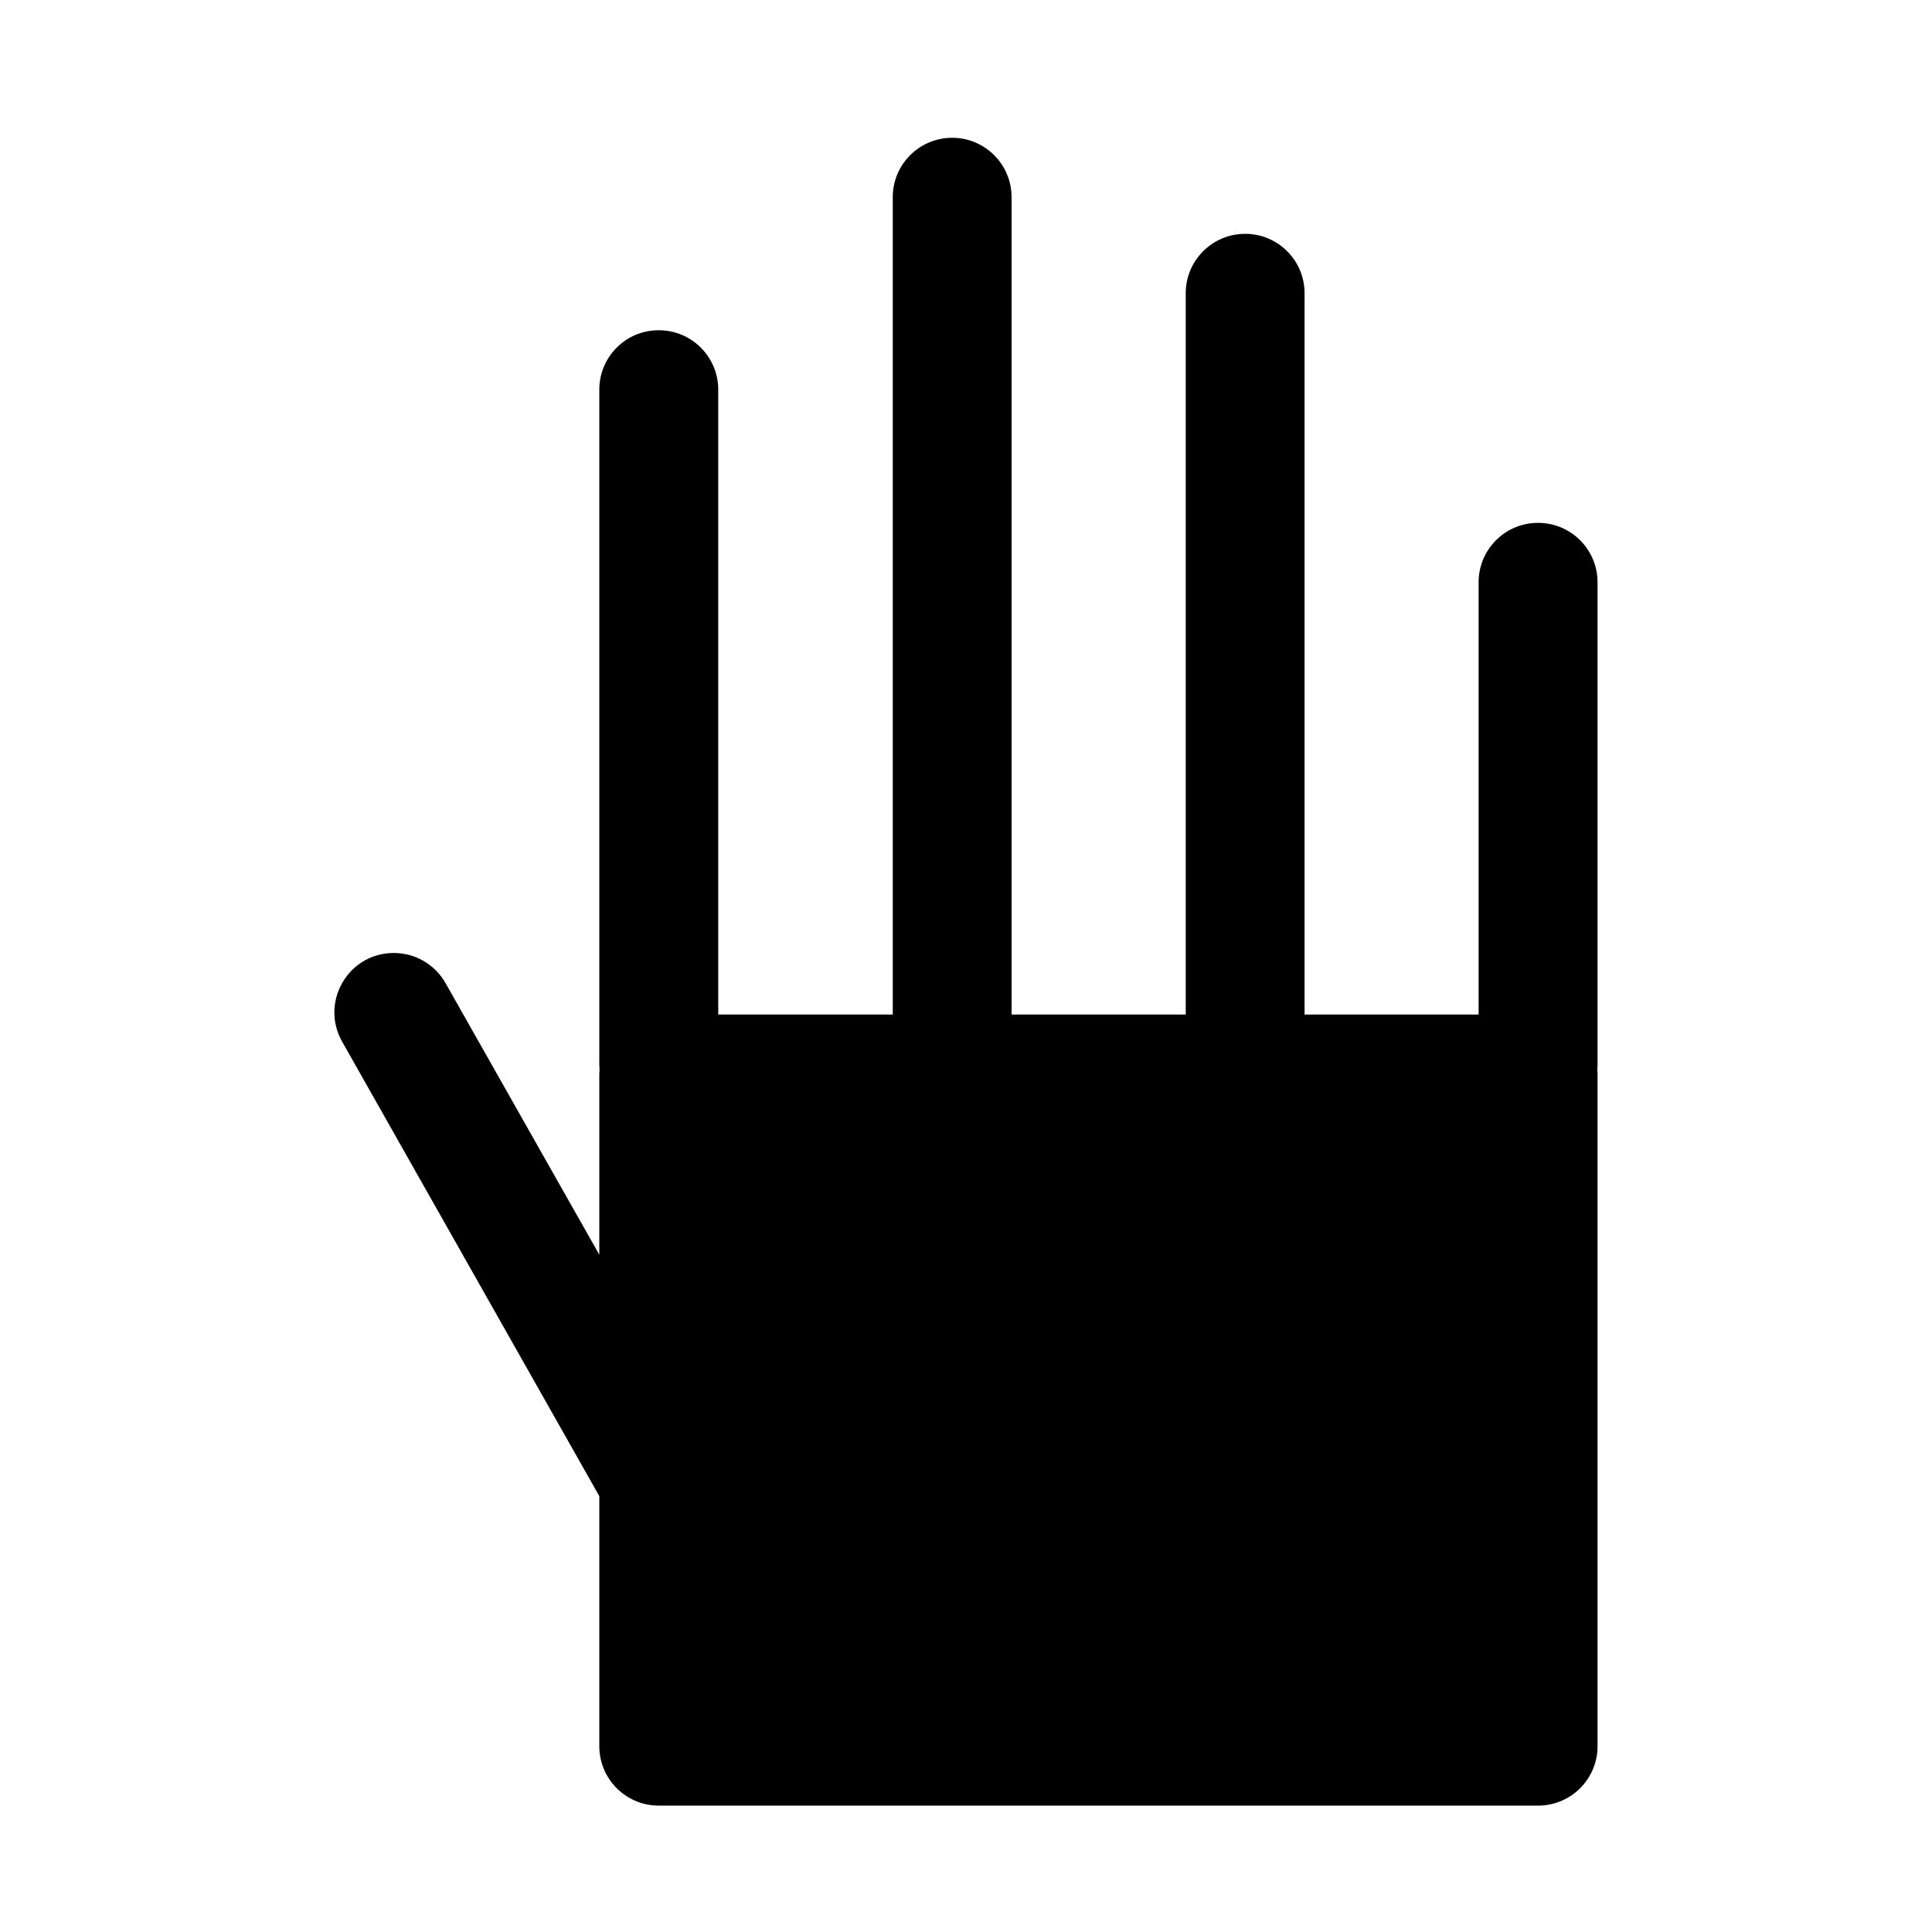
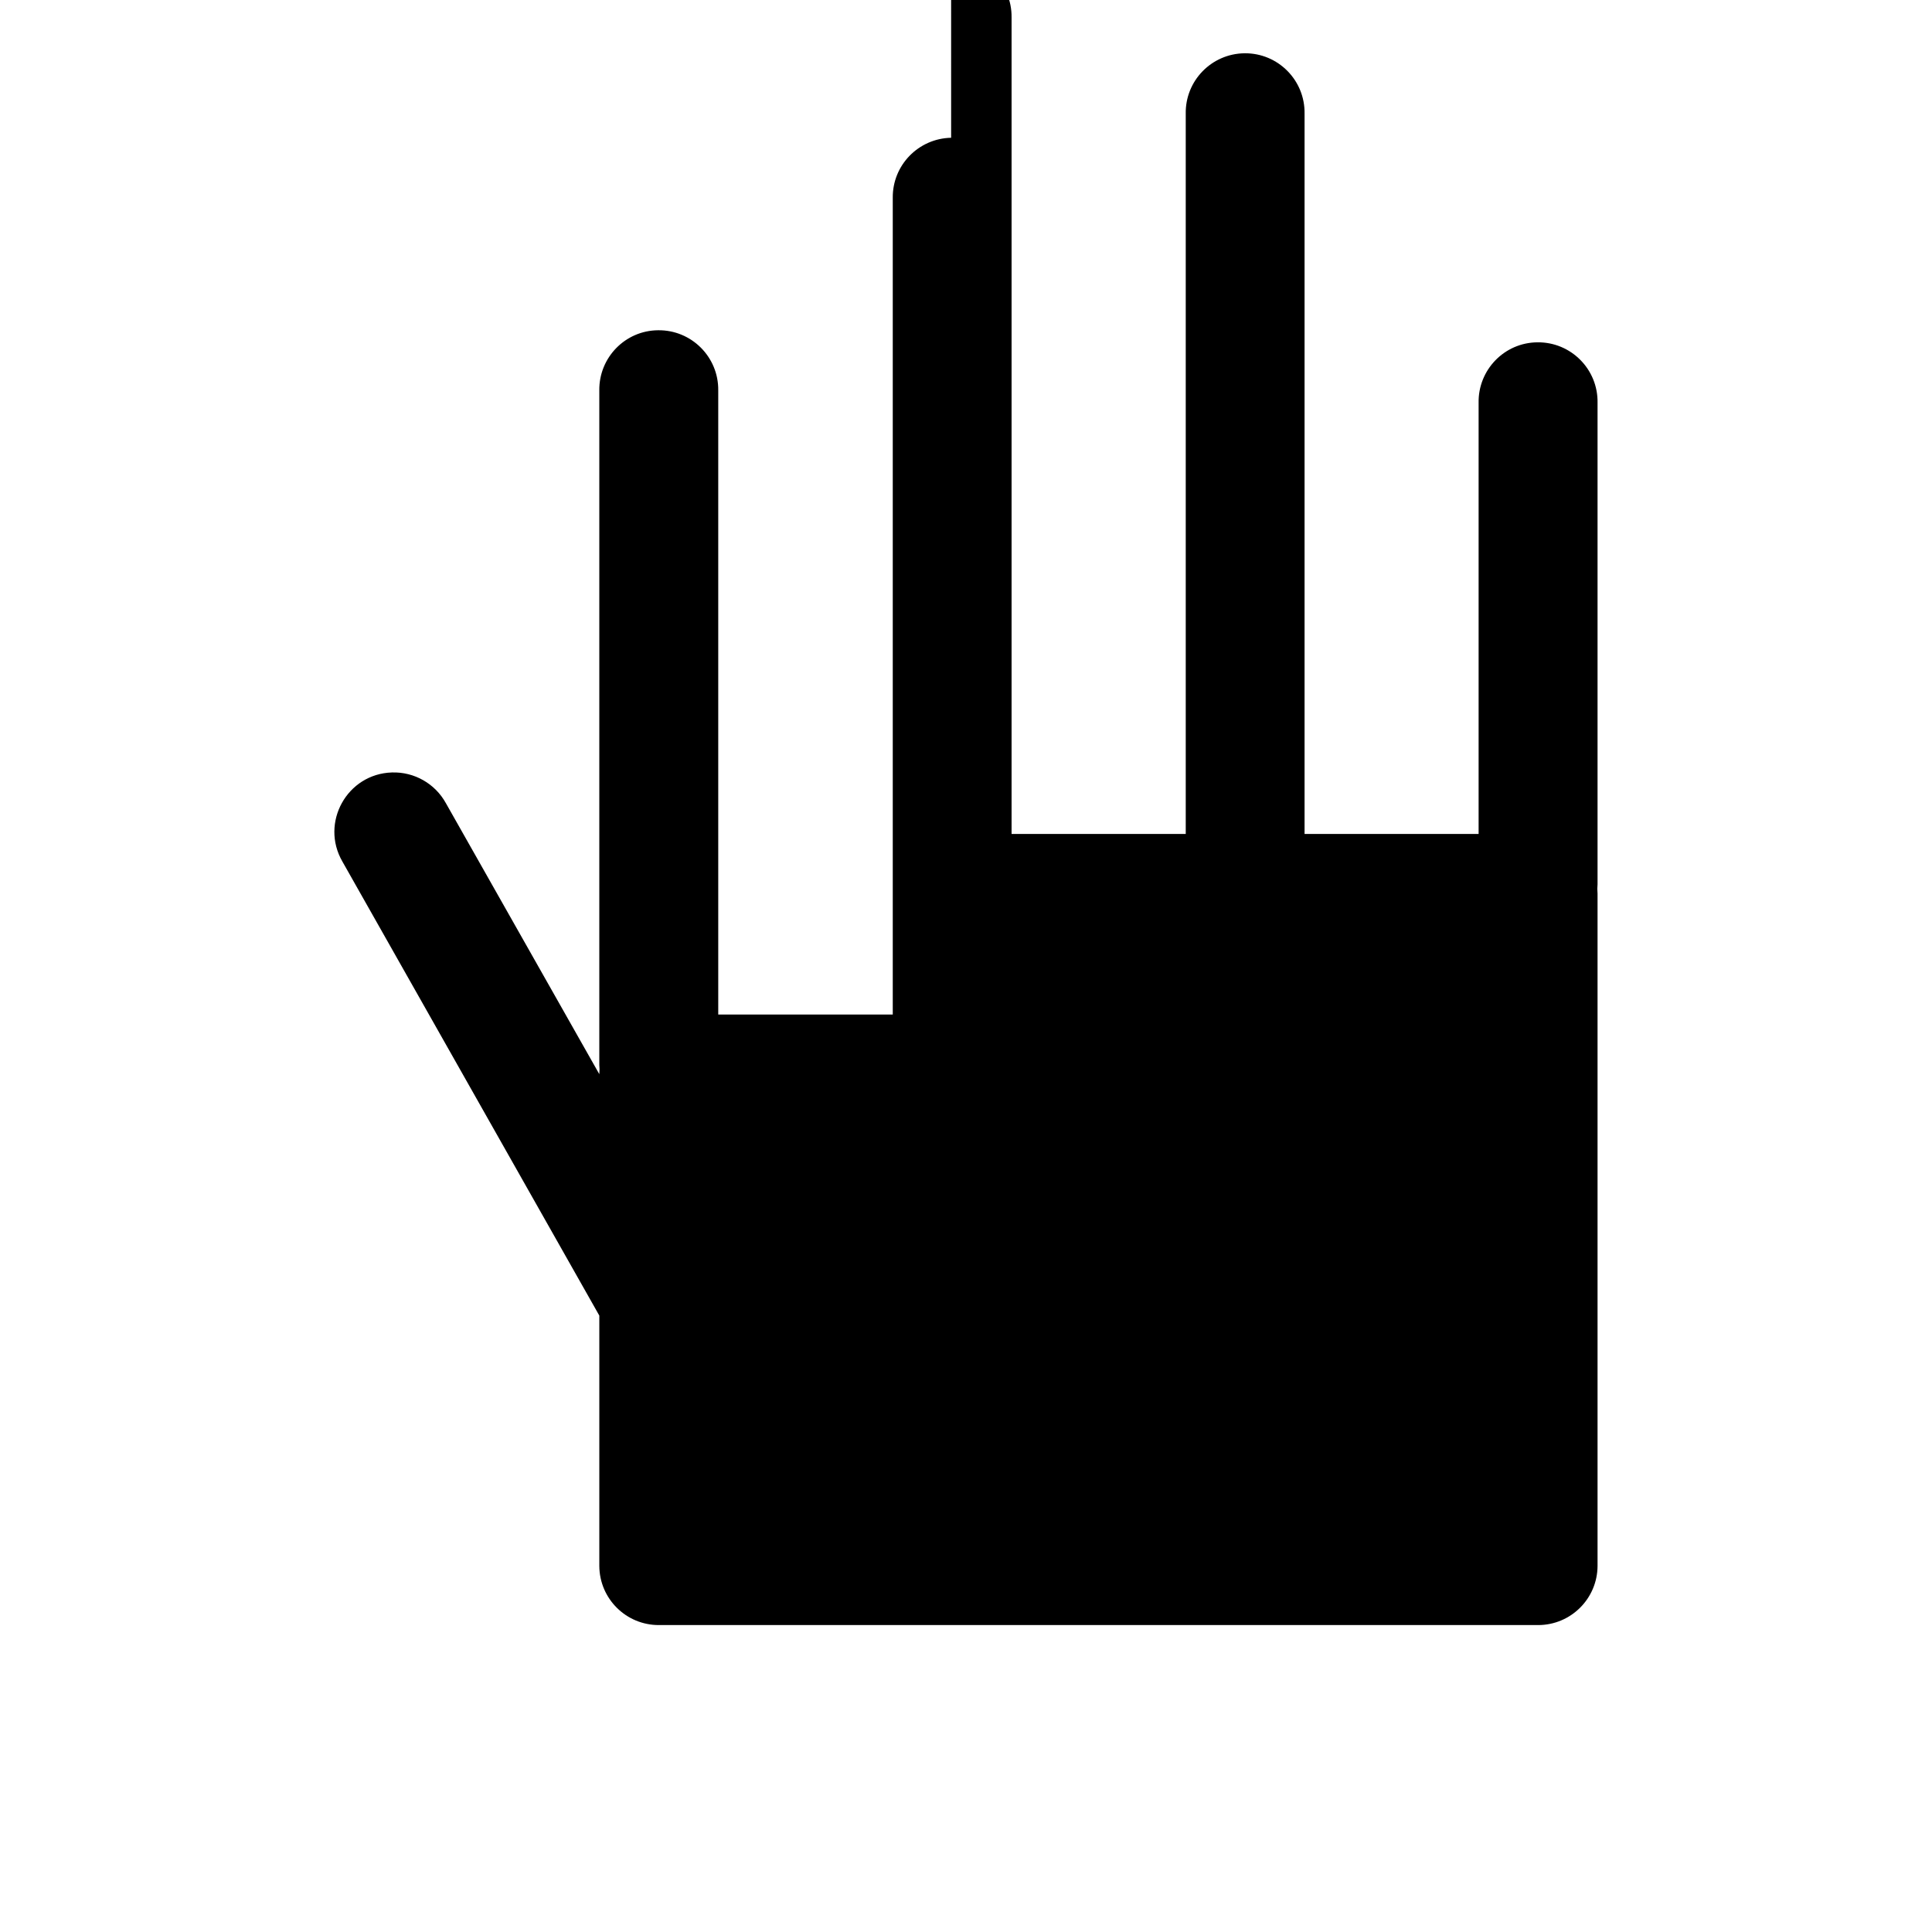
<svg xmlns="http://www.w3.org/2000/svg" fill="#000000" width="800px" height="800px" version="1.1" viewBox="144 144 512 512">
-   <path d="m396.06 180.51c-8.66 0.18-15.57 7.269-15.469 15.93v216.42h-46.25v-165.41c0.105-8.84-7.09-16.031-15.93-15.93-8.707 0.059-15.691 7.223-15.59 15.93v178.75c0.008 0.355 0.027 0.754 0.062 1.137v0.059c-0.039 0.418-0.059 0.84-0.062 1.262v47.848c-13.555-23.926-27.098-47.859-40.652-71.801-2.856-5.188-8.379-8.336-14.297-8.148-11.895 0.355-19.086 13.312-13.129 23.617 22.699 40.09 45.383 80.234 68.082 120.32v66.328c0.035 8.707 7.129 15.734 15.836 15.684h232.99c8.66-0.02 15.68-7.023 15.715-15.684v-178.16c-0.004-0.418-0.023-0.84-0.062-1.262 0.035-0.418 0.055-0.805 0.062-1.203v-127.61c0.156-8.875-7.051-16.125-15.93-16.02-8.742 0.059-15.742 7.277-15.59 16.02v114.27h-46.125v-190.84c0.172-8.887-7.039-16.156-15.93-16.051-8.742 0.117-15.73 7.309-15.559 16.051v190.84h-46.156v-216.42c0.102-8.875-7.148-16.078-16.02-15.922z" />
+   <path d="m396.06 180.51c-8.66 0.18-15.57 7.269-15.469 15.93v216.42h-46.25v-165.41c0.105-8.84-7.09-16.031-15.93-15.93-8.707 0.059-15.691 7.223-15.59 15.93v178.75c0.008 0.355 0.027 0.754 0.062 1.137v0.059c-0.039 0.418-0.059 0.84-0.062 1.262c-13.555-23.926-27.098-47.859-40.652-71.801-2.856-5.188-8.379-8.336-14.297-8.148-11.895 0.355-19.086 13.312-13.129 23.617 22.699 40.09 45.383 80.234 68.082 120.32v66.328c0.035 8.707 7.129 15.734 15.836 15.684h232.99c8.66-0.02 15.68-7.023 15.715-15.684v-178.16c-0.004-0.418-0.023-0.84-0.062-1.262 0.035-0.418 0.055-0.805 0.062-1.203v-127.61c0.156-8.875-7.051-16.125-15.93-16.02-8.742 0.059-15.742 7.277-15.59 16.02v114.27h-46.125v-190.84c0.172-8.887-7.039-16.156-15.93-16.051-8.742 0.117-15.73 7.309-15.559 16.051v190.84h-46.156v-216.42c0.102-8.875-7.148-16.078-16.02-15.922z" />
</svg>